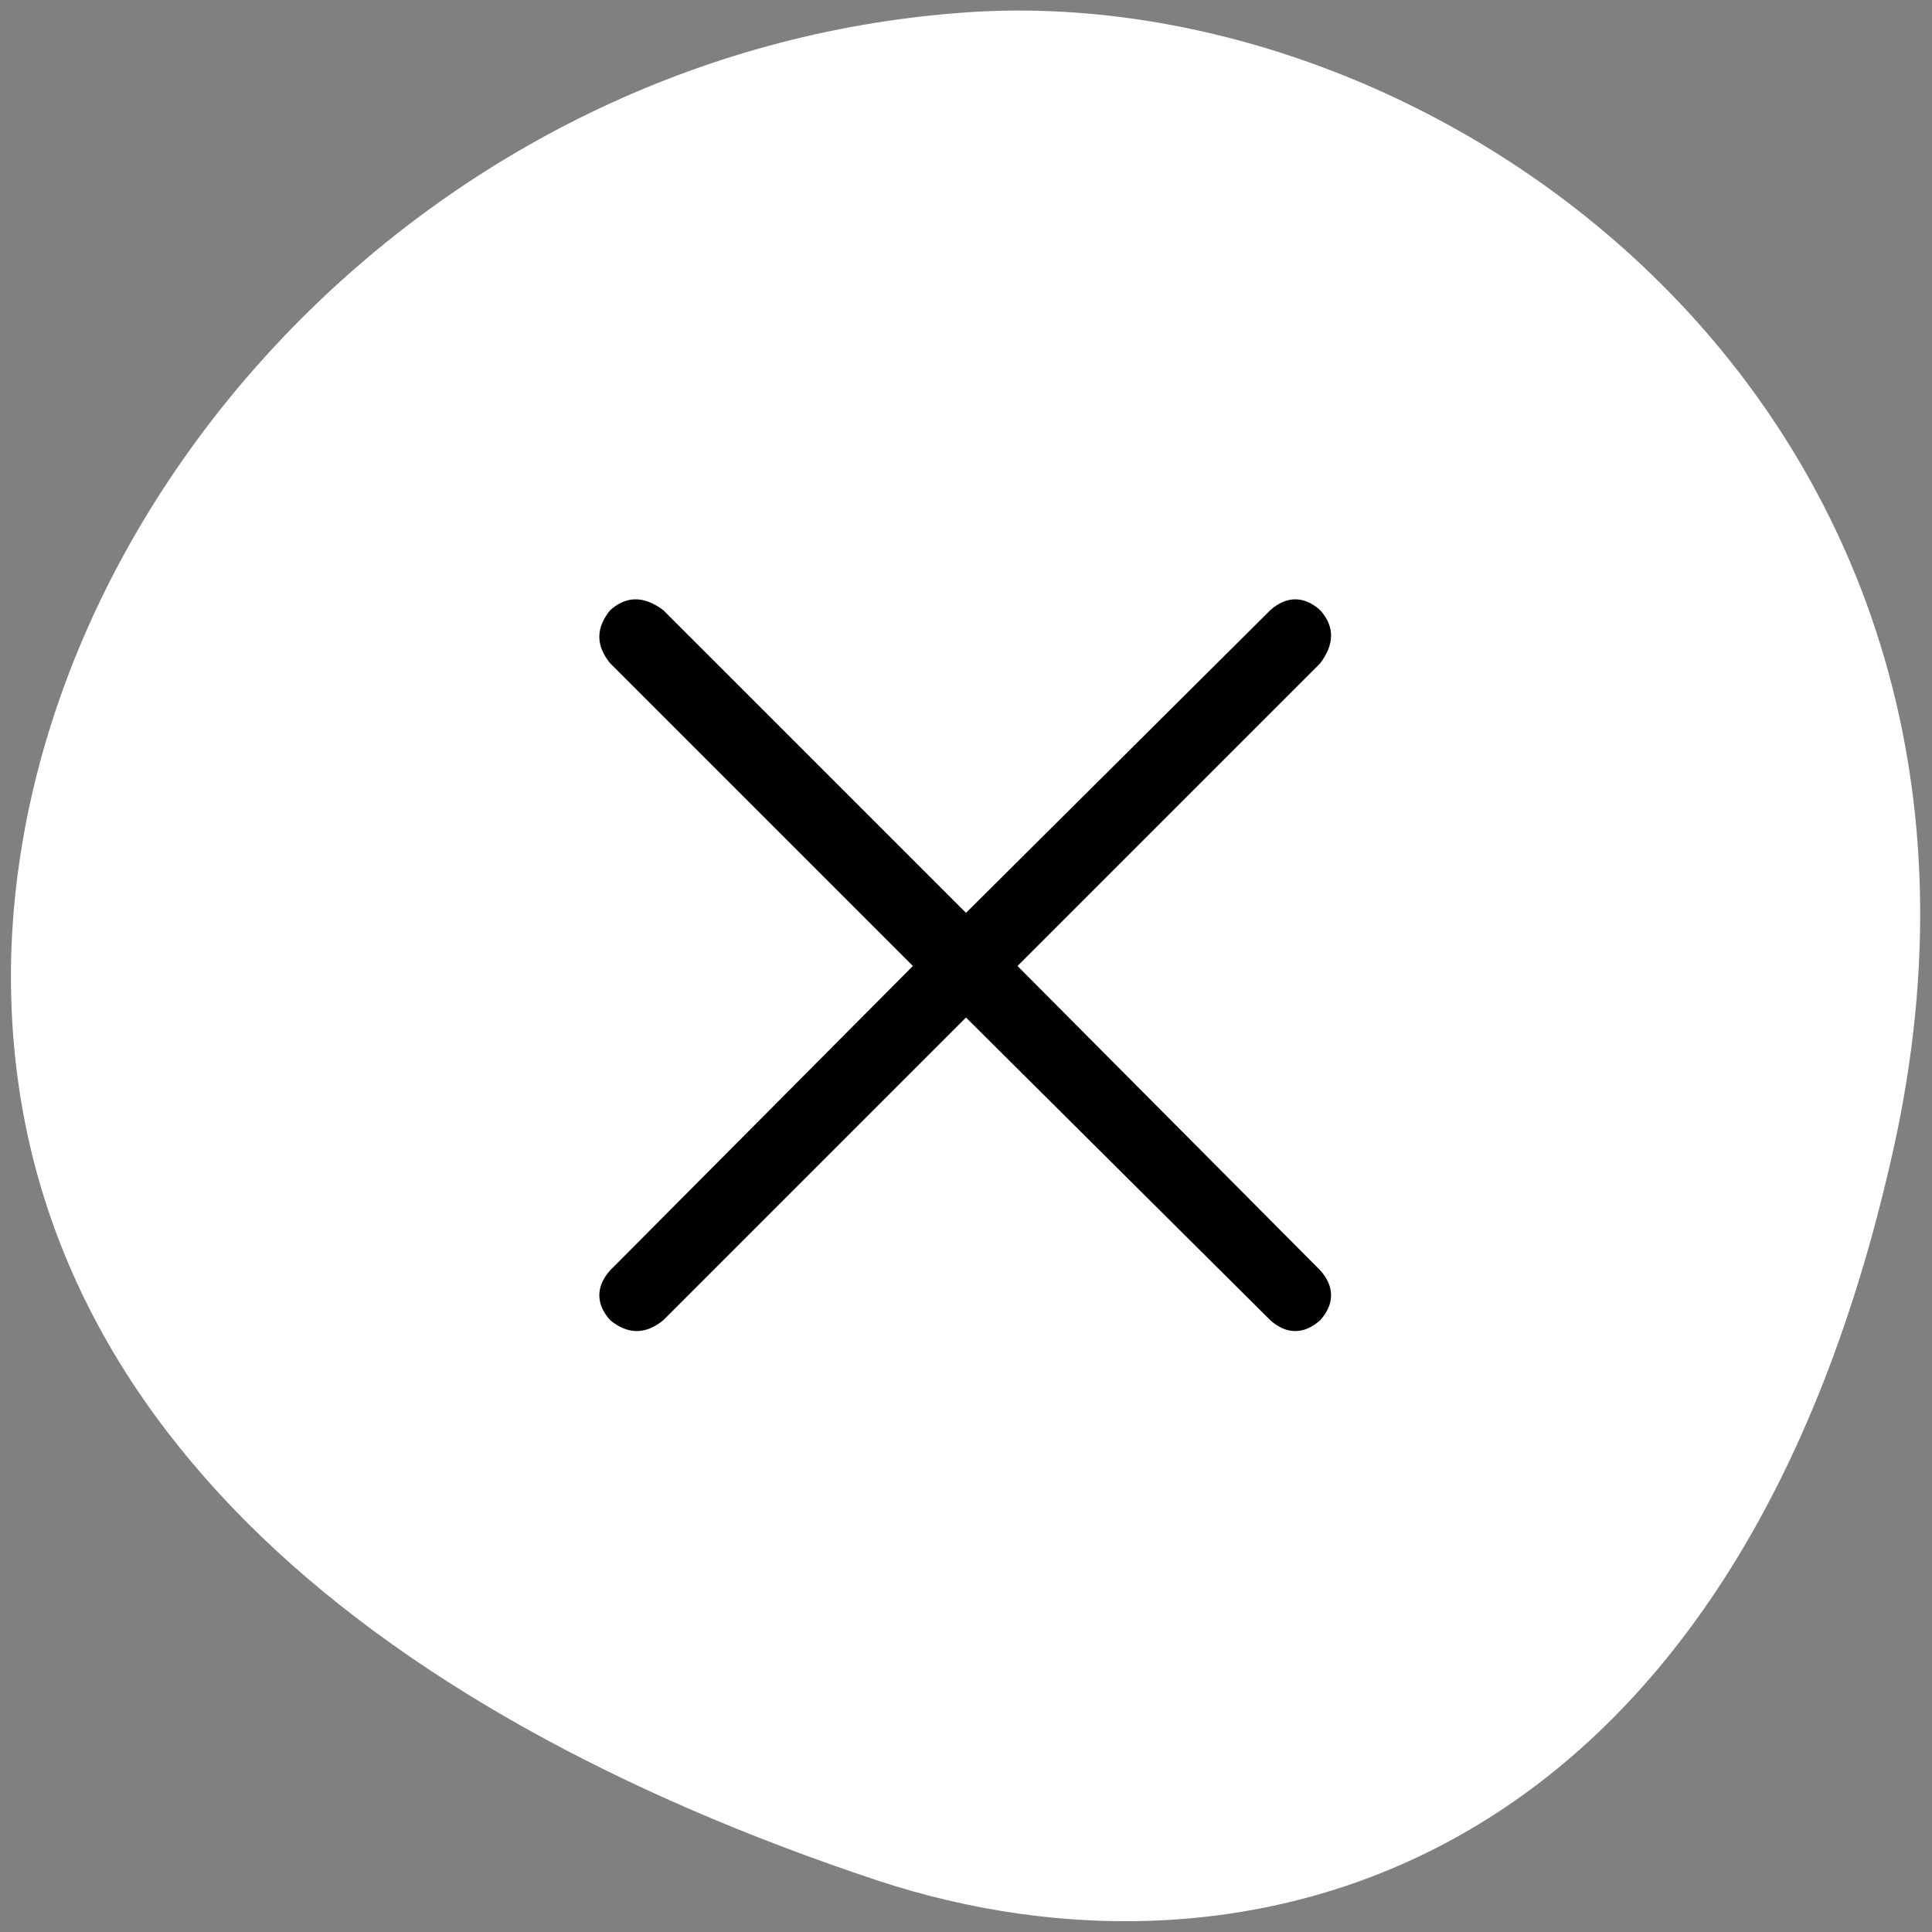
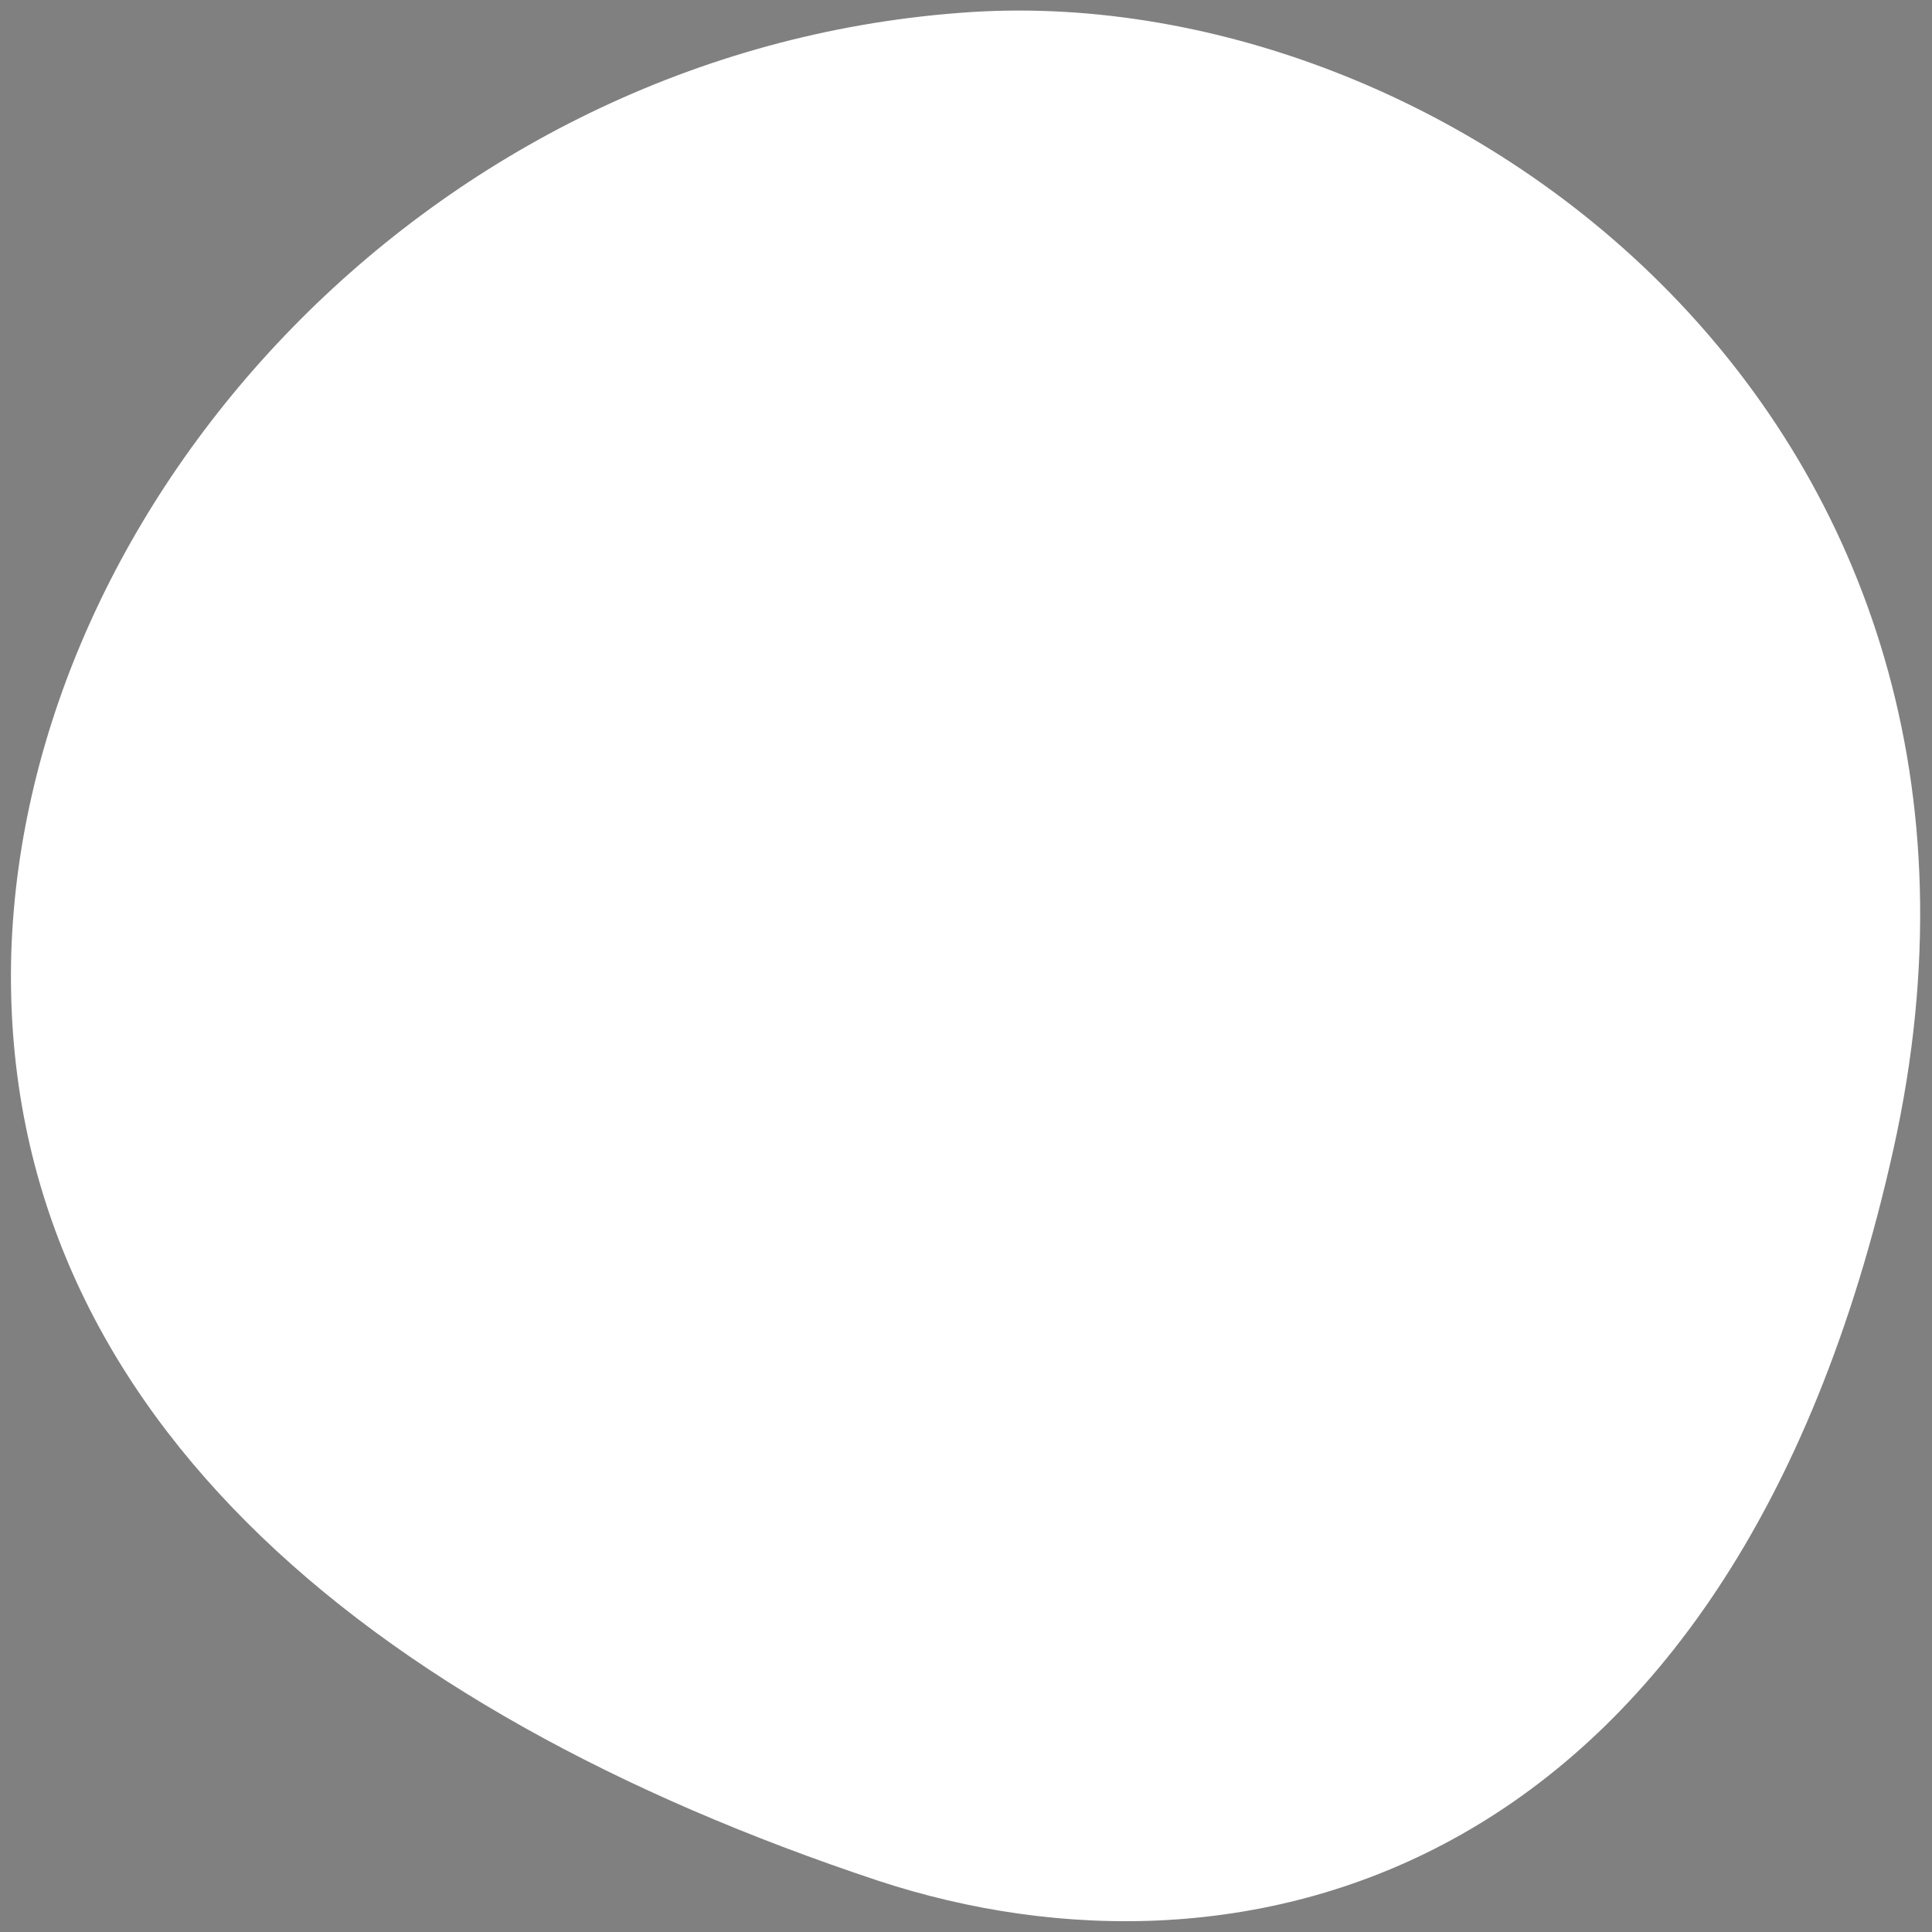
<svg xmlns="http://www.w3.org/2000/svg" version="1.1" viewBox="0 0 120 120">
  <rect x="0" y="0" width="120" height="120" fill="#808080" stroke="none" />
  <defs>
    <style>
      .cls-1 {
        fill: #fff;
      }
    </style>
  </defs>
  <g>
    <g id="Capa_1">
-       <path id="Trazado_40" class="cls-1" d="M59.6.8C26.7,3.3,1.6,31,.7,59.2c-.8,28.1,21.9,47,53.8,57.6,22.7,7.5,53,0,63.1-45.4S89.8-1.6,59.6.8Z" />
-       <path d="M78.9,82l-18.9-18.8-18.8,18.8c-1.1.9-2.2.9-3.3,0-.9-1-.9-2.1,0-3.1l18.8-18.9-18.8-18.8c-.9-1.1-.9-2.2,0-3.3,1-.9,2.1-.9,3.3,0l18.8,18.8,18.9-18.8c1-.9,2.1-.9,3.1,0,.9,1,.9,2.1,0,3.3l-18.8,18.8,18.8,18.9c.9,1,.9,2.1,0,3.1-1,.9-2.1.9-3.1,0Z" />
+       <path id="Trazado_40" class="cls-1" d="M59.6.8C26.7,3.3,1.6,31,.7,59.2c-.8,28.1,21.9,47,53.8,57.6,22.7,7.5,53,0,63.1-45.4S89.8-1.6,59.6.8" />
    </g>
  </g>
</svg>